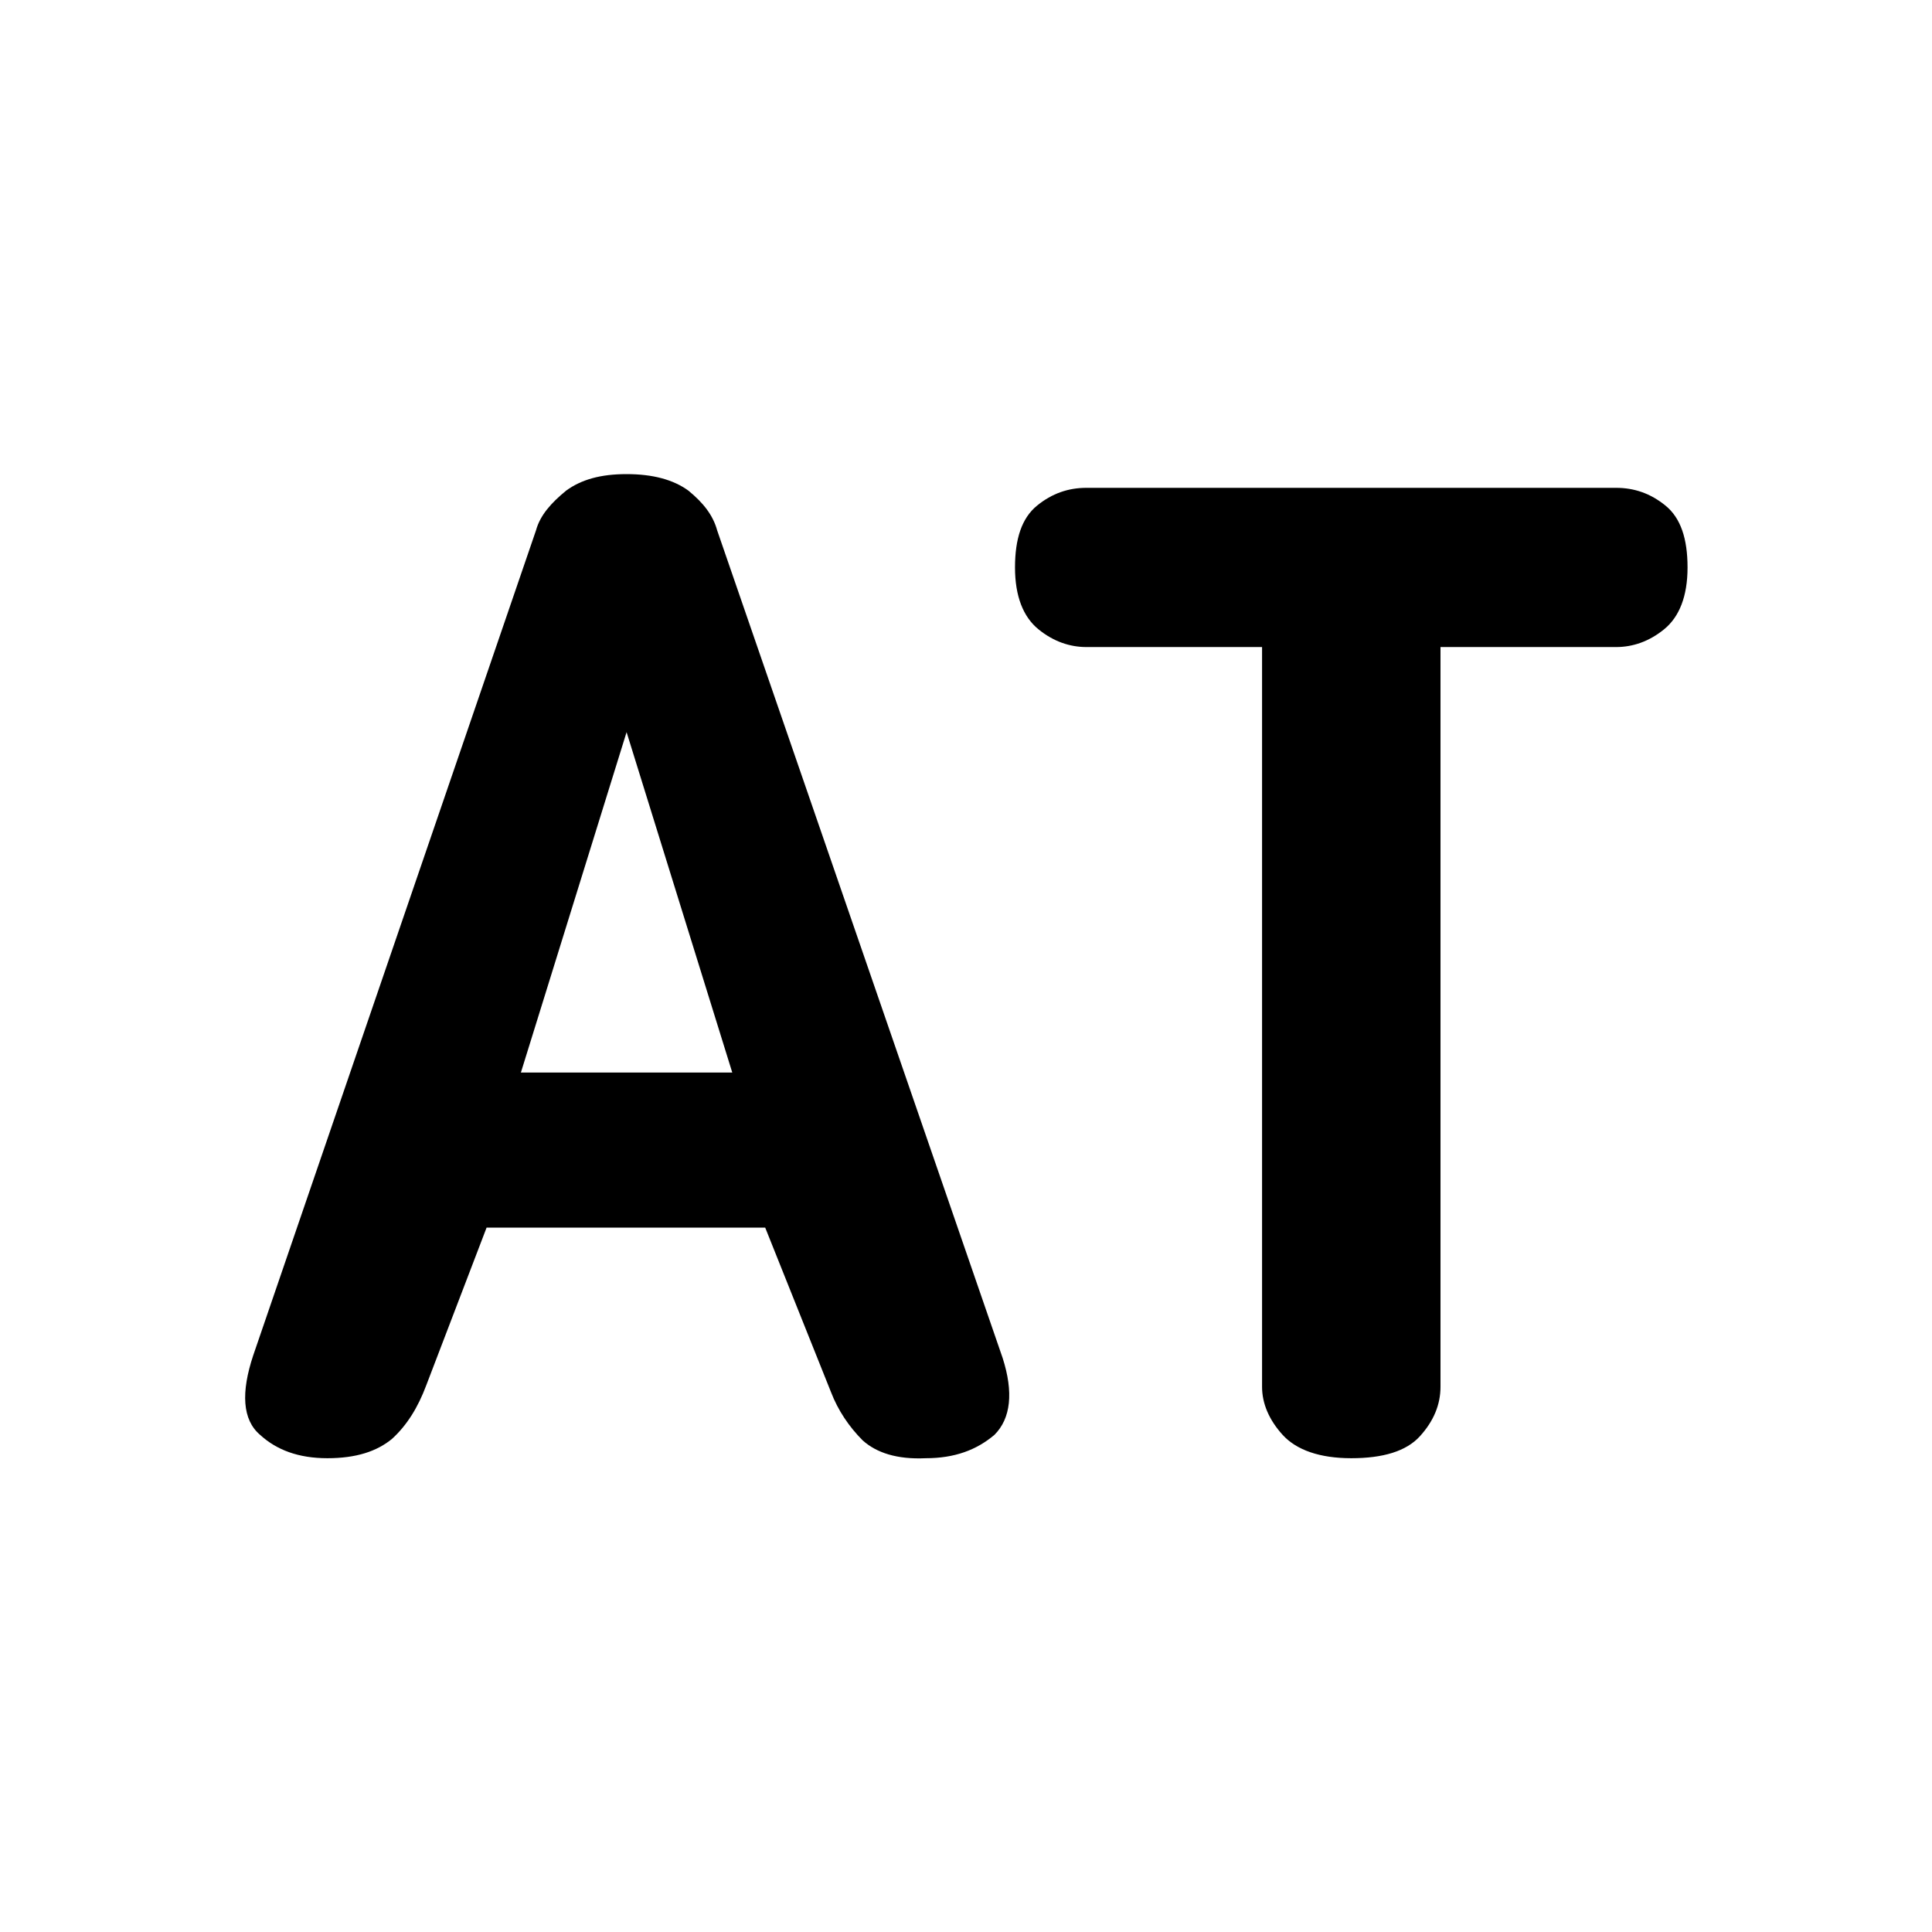
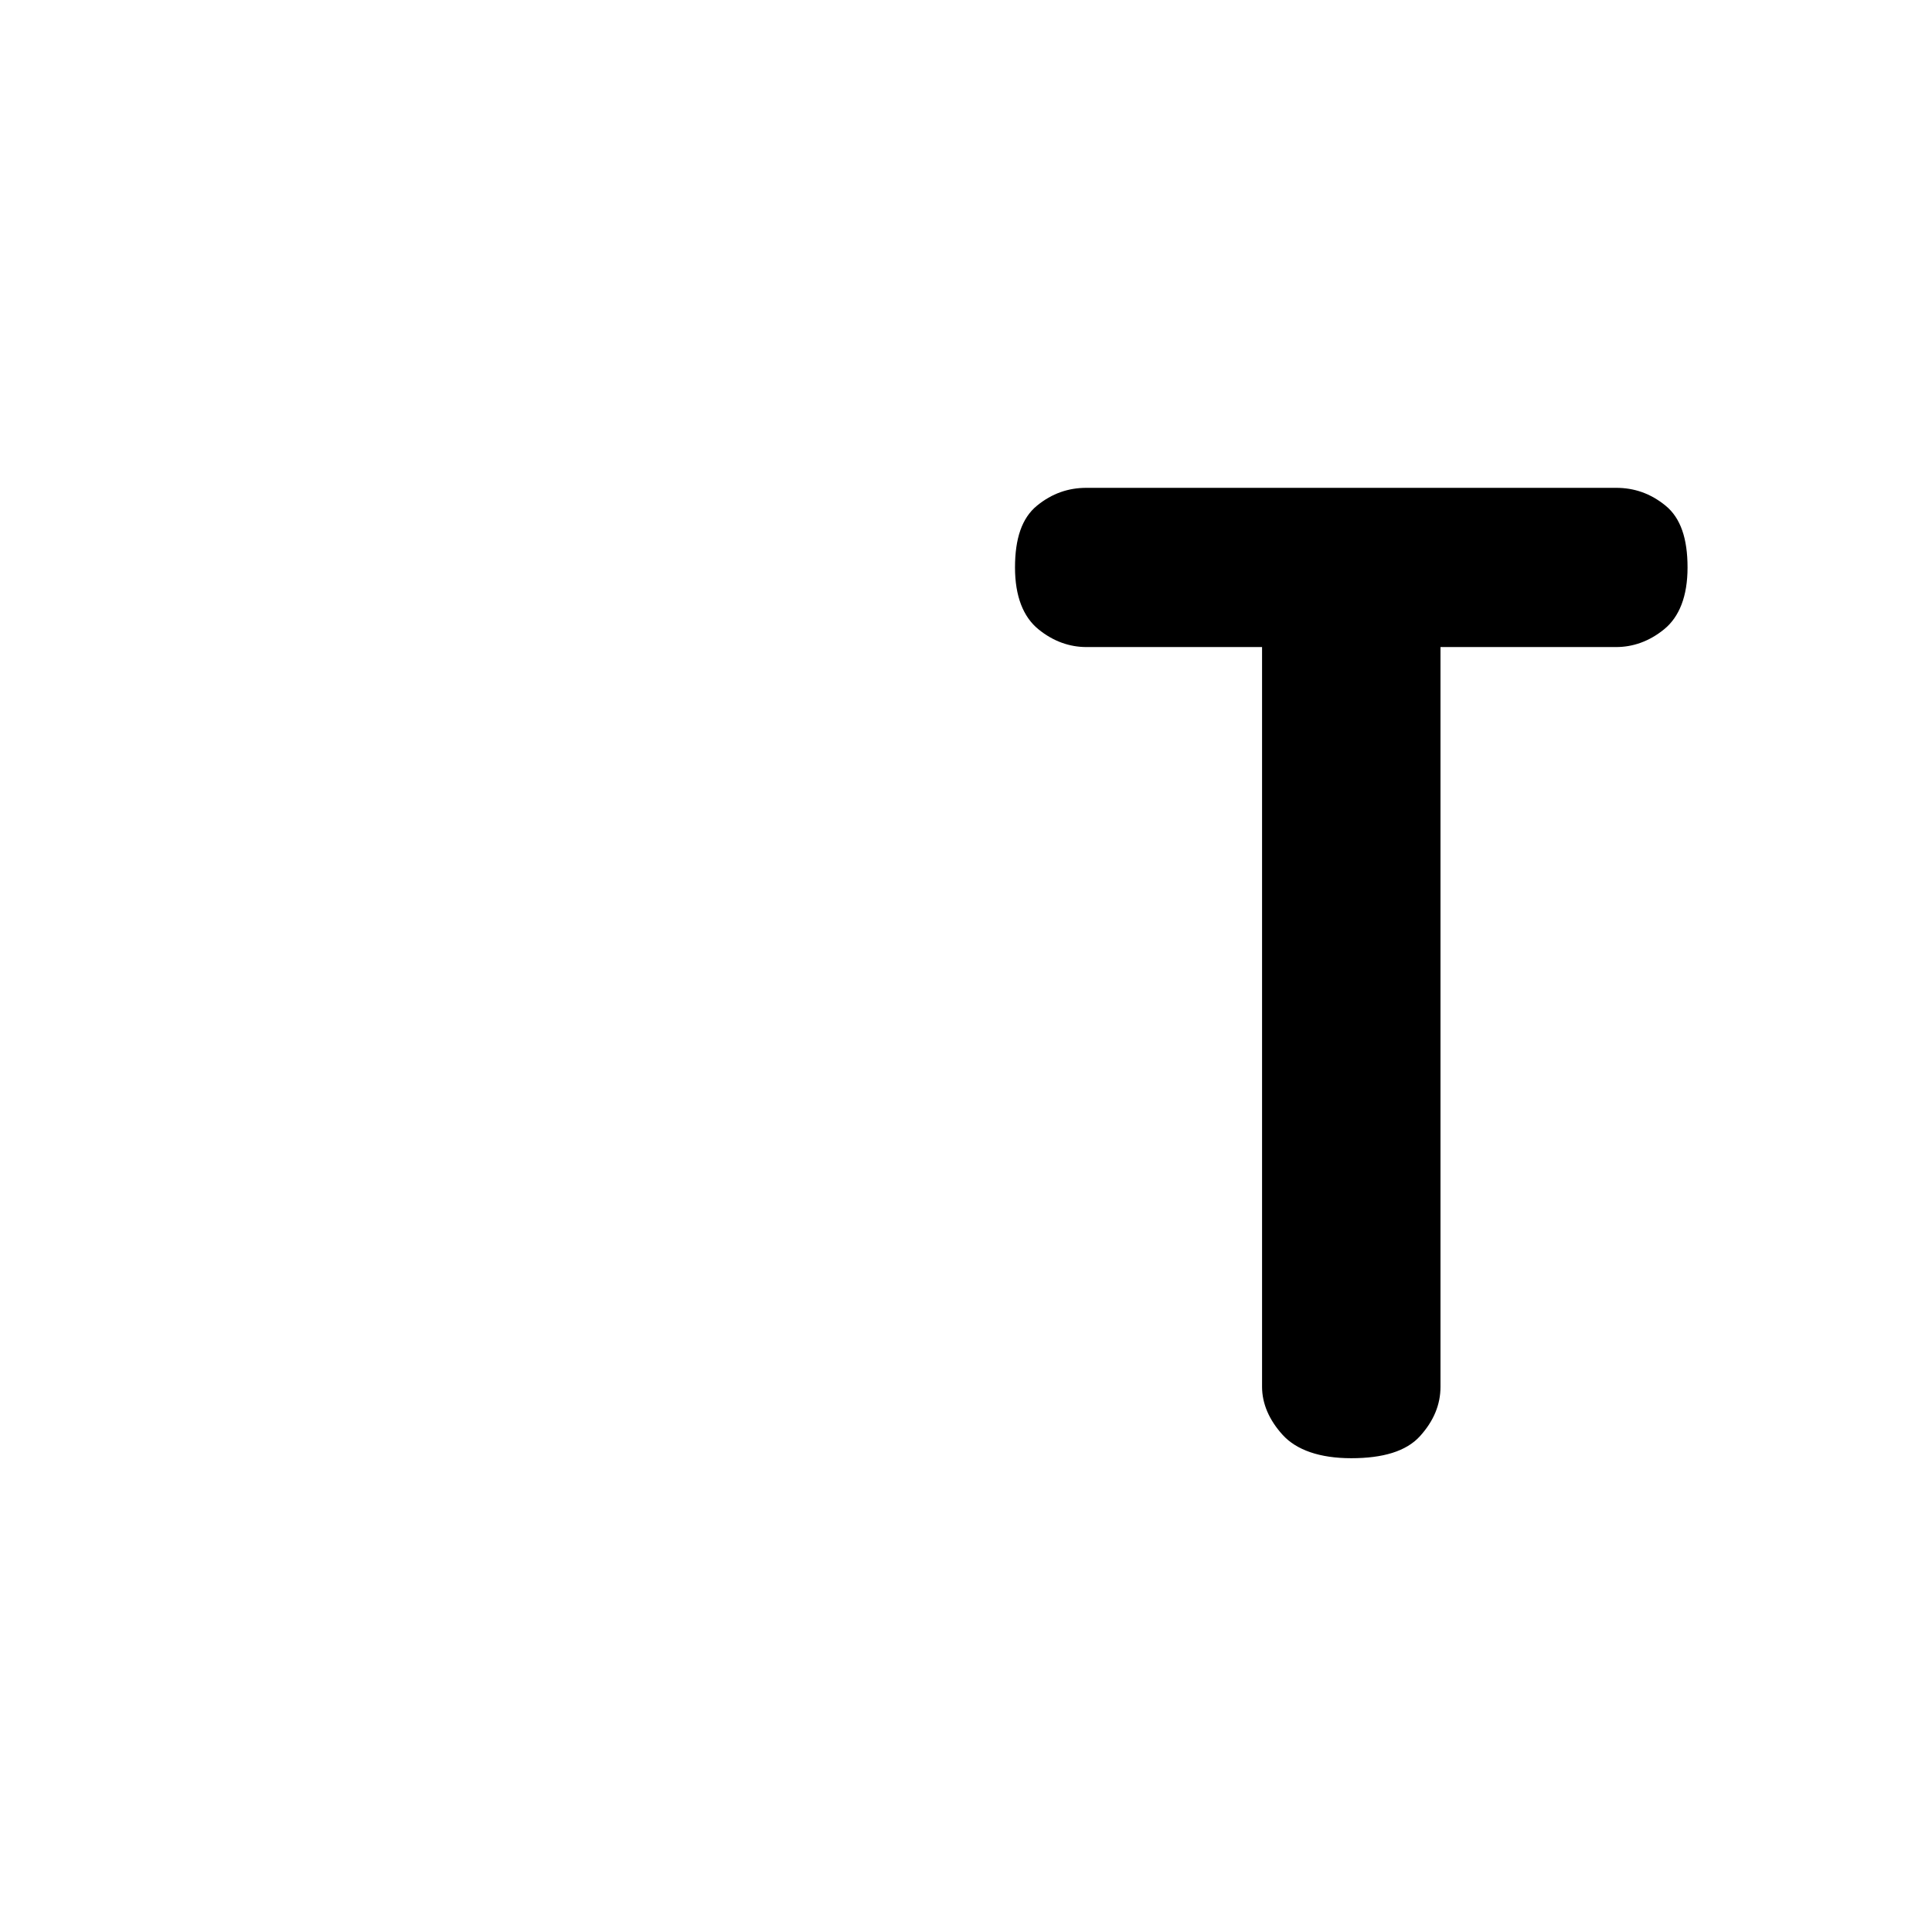
<svg xmlns="http://www.w3.org/2000/svg" xmlns:ns1="http://www.serif.com/" width="100%" height="100%" viewBox="0 0 180 180" version="1.1" xml:space="preserve" style="fill-rule:evenodd;clip-rule:evenodd;stroke-linejoin:round;stroke-miterlimit:2;">
  <g transform="matrix(1,0,0,1,-322.842,-293.531)">
    <g id="Safari-SVG" ns1:id="Safari SVG" transform="matrix(1,0,0,1,322.842,293.531)">
      <rect x="0" y="0" width="180" height="180" style="fill:none;" />
      <g transform="matrix(0.825,0,0,0.825,6.021,22.335)">
        <g transform="matrix(155,0,0,155,14.637,134.504)">
-           <path d="M0.213,-0.148L0.169,-0.033C0.163,-0.017 0.155,-0.004 0.144,0.006C0.133,0.015 0.118,0.02 0.097,0.02C0.076,0.02 0.06,0.014 0.048,0.003C0.035,-0.008 0.034,-0.028 0.043,-0.055L0.249,-0.656C0.252,-0.667 0.26,-0.676 0.271,-0.685C0.282,-0.693 0.296,-0.697 0.315,-0.697C0.334,-0.697 0.349,-0.693 0.36,-0.685C0.371,-0.676 0.378,-0.667 0.381,-0.656L0.589,-0.053C0.597,-0.028 0.595,-0.009 0.583,0.003C0.57,0.014 0.554,0.02 0.533,0.02C0.512,0.021 0.497,0.016 0.487,0.007C0.477,-0.003 0.469,-0.015 0.464,-0.028L0.416,-0.148L0.213,-0.148ZM0.392,-0.261L0.315,-0.509L0.238,-0.261L0.392,-0.261Z" style="fill-rule:nonzero;" />
-         </g>
+           </g>
        <g transform="matrix(155,0,0,155,101.902,134.504)">
          <path d="M0.345,-0.571L0.345,-0.032C0.345,-0.019 0.34,-0.007 0.33,0.004C0.32,0.015 0.303,0.02 0.28,0.02C0.257,0.02 0.24,0.014 0.23,0.003C0.22,-0.008 0.215,-0.02 0.215,-0.032L0.215,-0.571L0.087,-0.571C0.075,-0.571 0.063,-0.575 0.052,-0.584C0.041,-0.593 0.035,-0.608 0.035,-0.629C0.035,-0.65 0.04,-0.665 0.051,-0.674C0.062,-0.683 0.074,-0.687 0.087,-0.687L0.473,-0.687C0.486,-0.687 0.498,-0.683 0.509,-0.674C0.52,-0.665 0.525,-0.65 0.525,-0.629C0.525,-0.608 0.519,-0.593 0.508,-0.584C0.497,-0.575 0.485,-0.571 0.473,-0.571L0.345,-0.571Z" style="fill-rule:nonzero;" />
        </g>
      </g>
    </g>
  </g>
</svg>